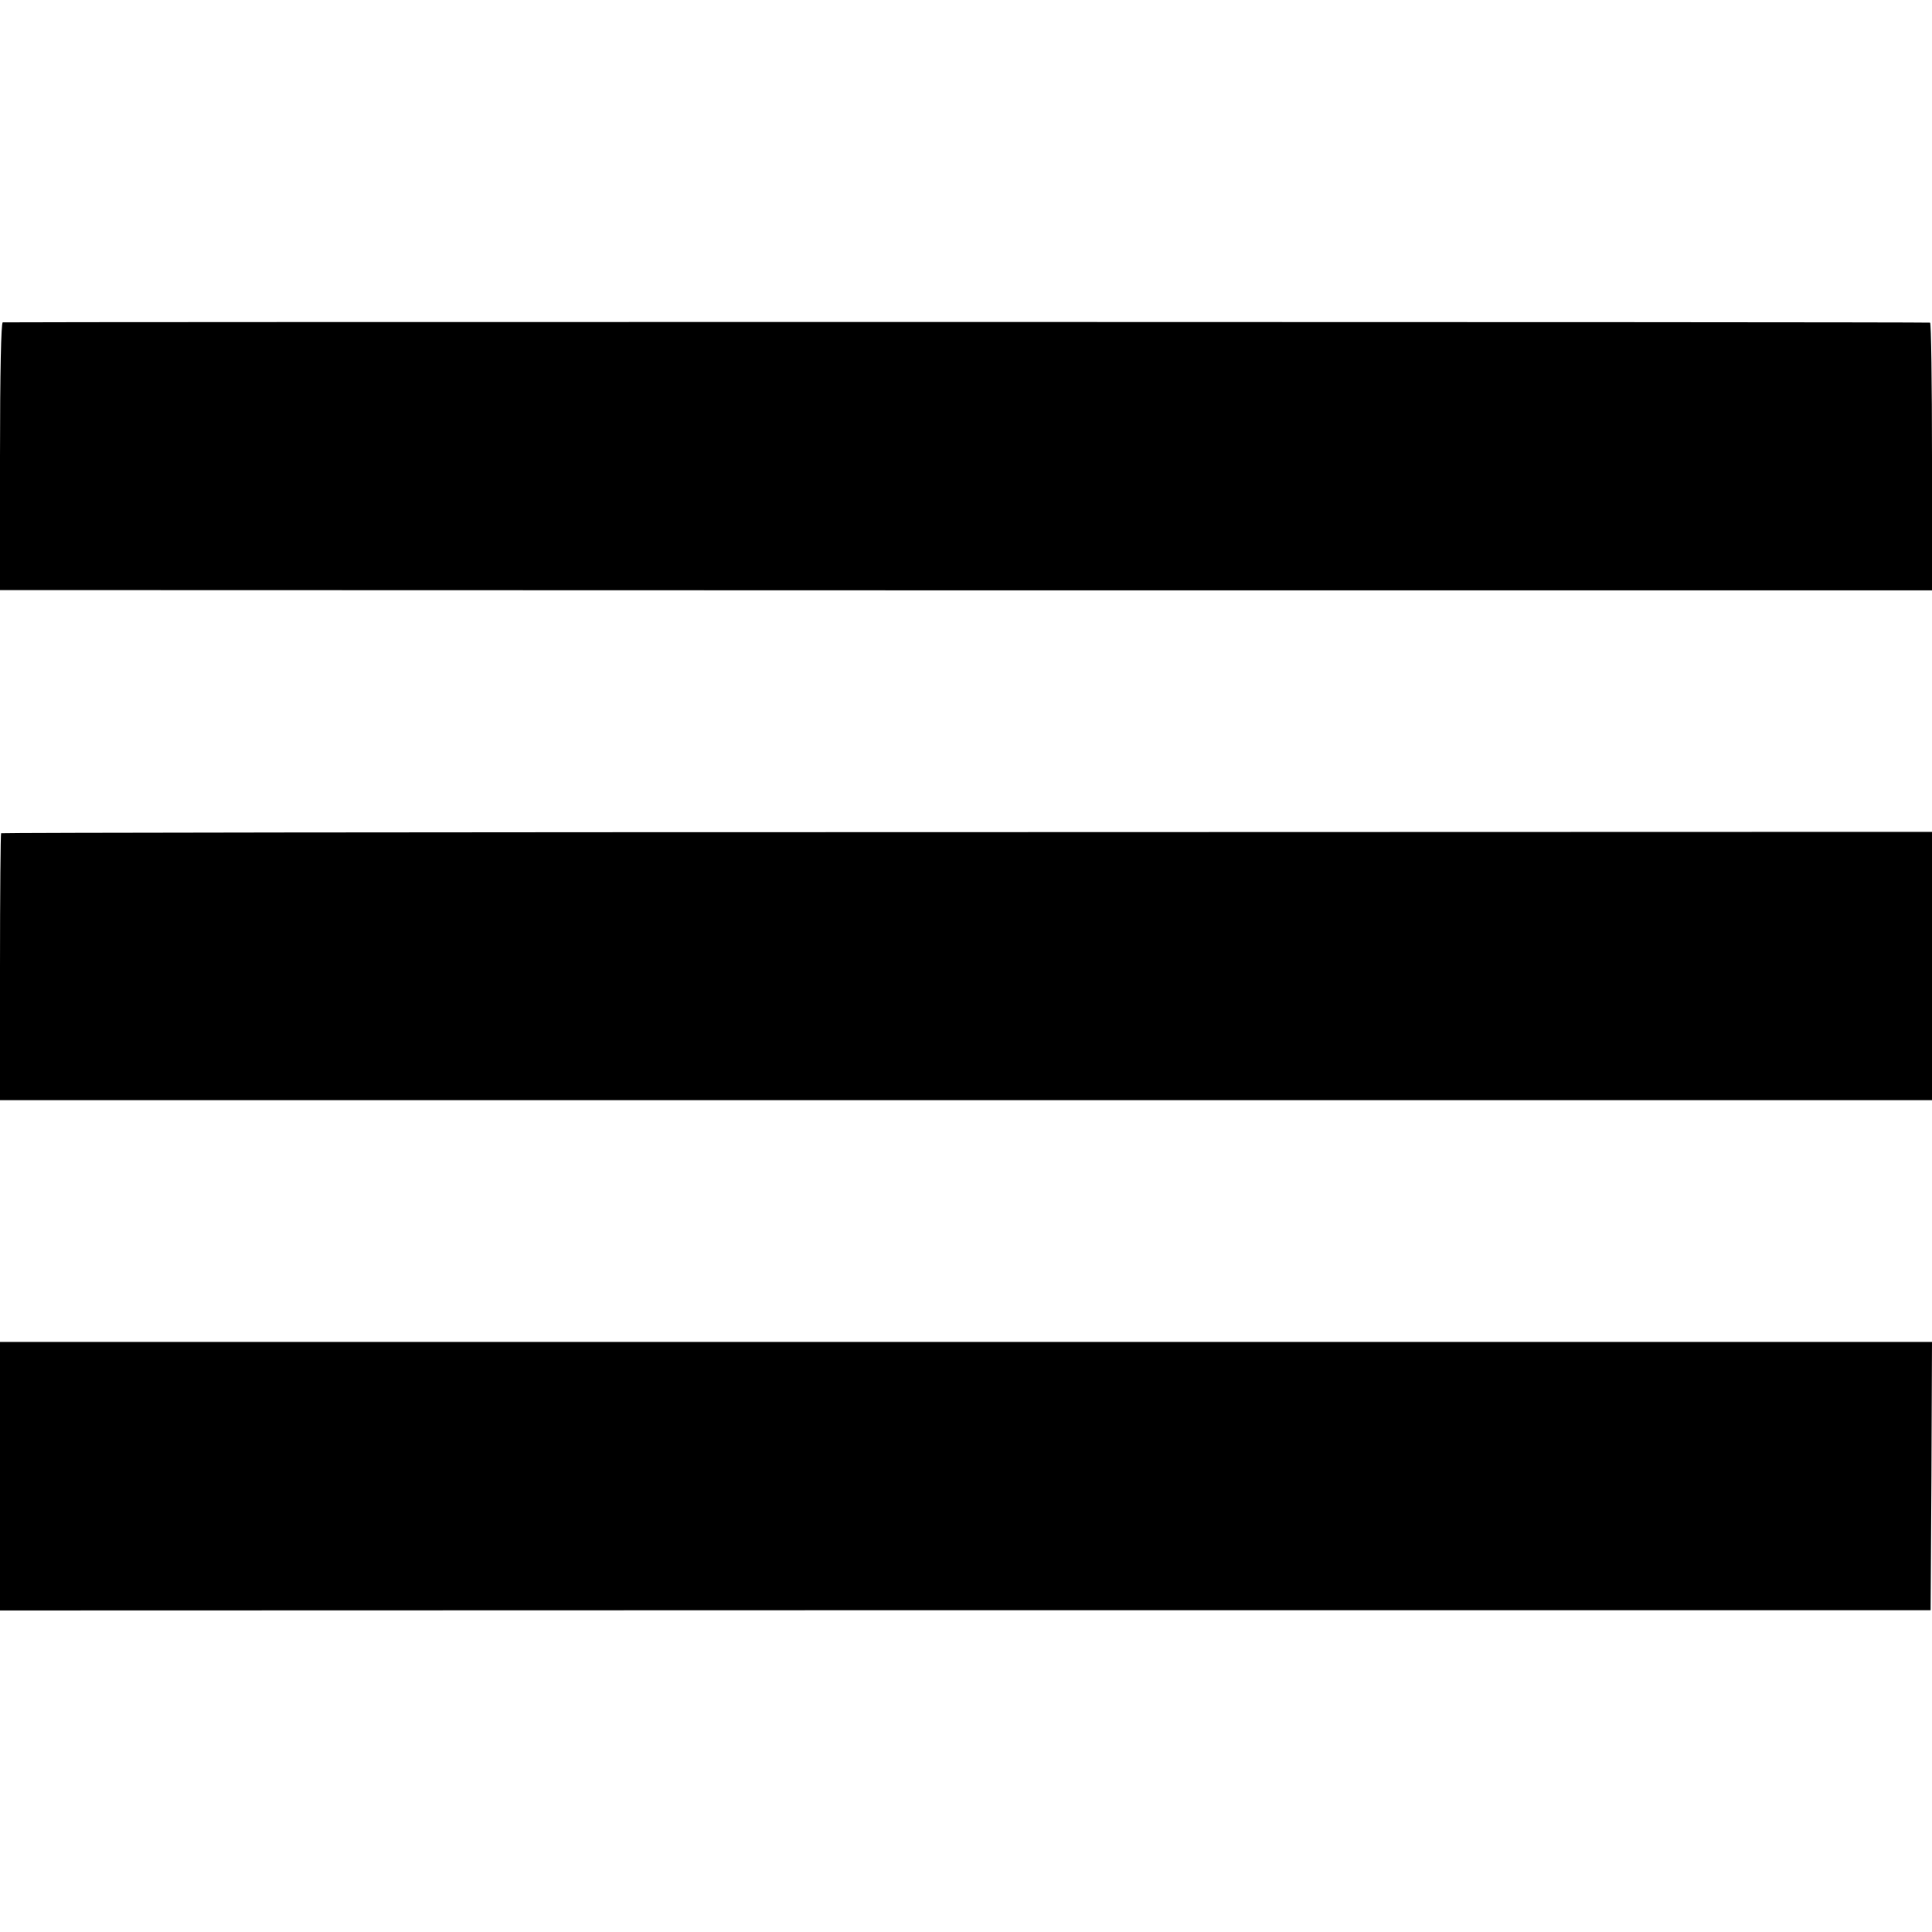
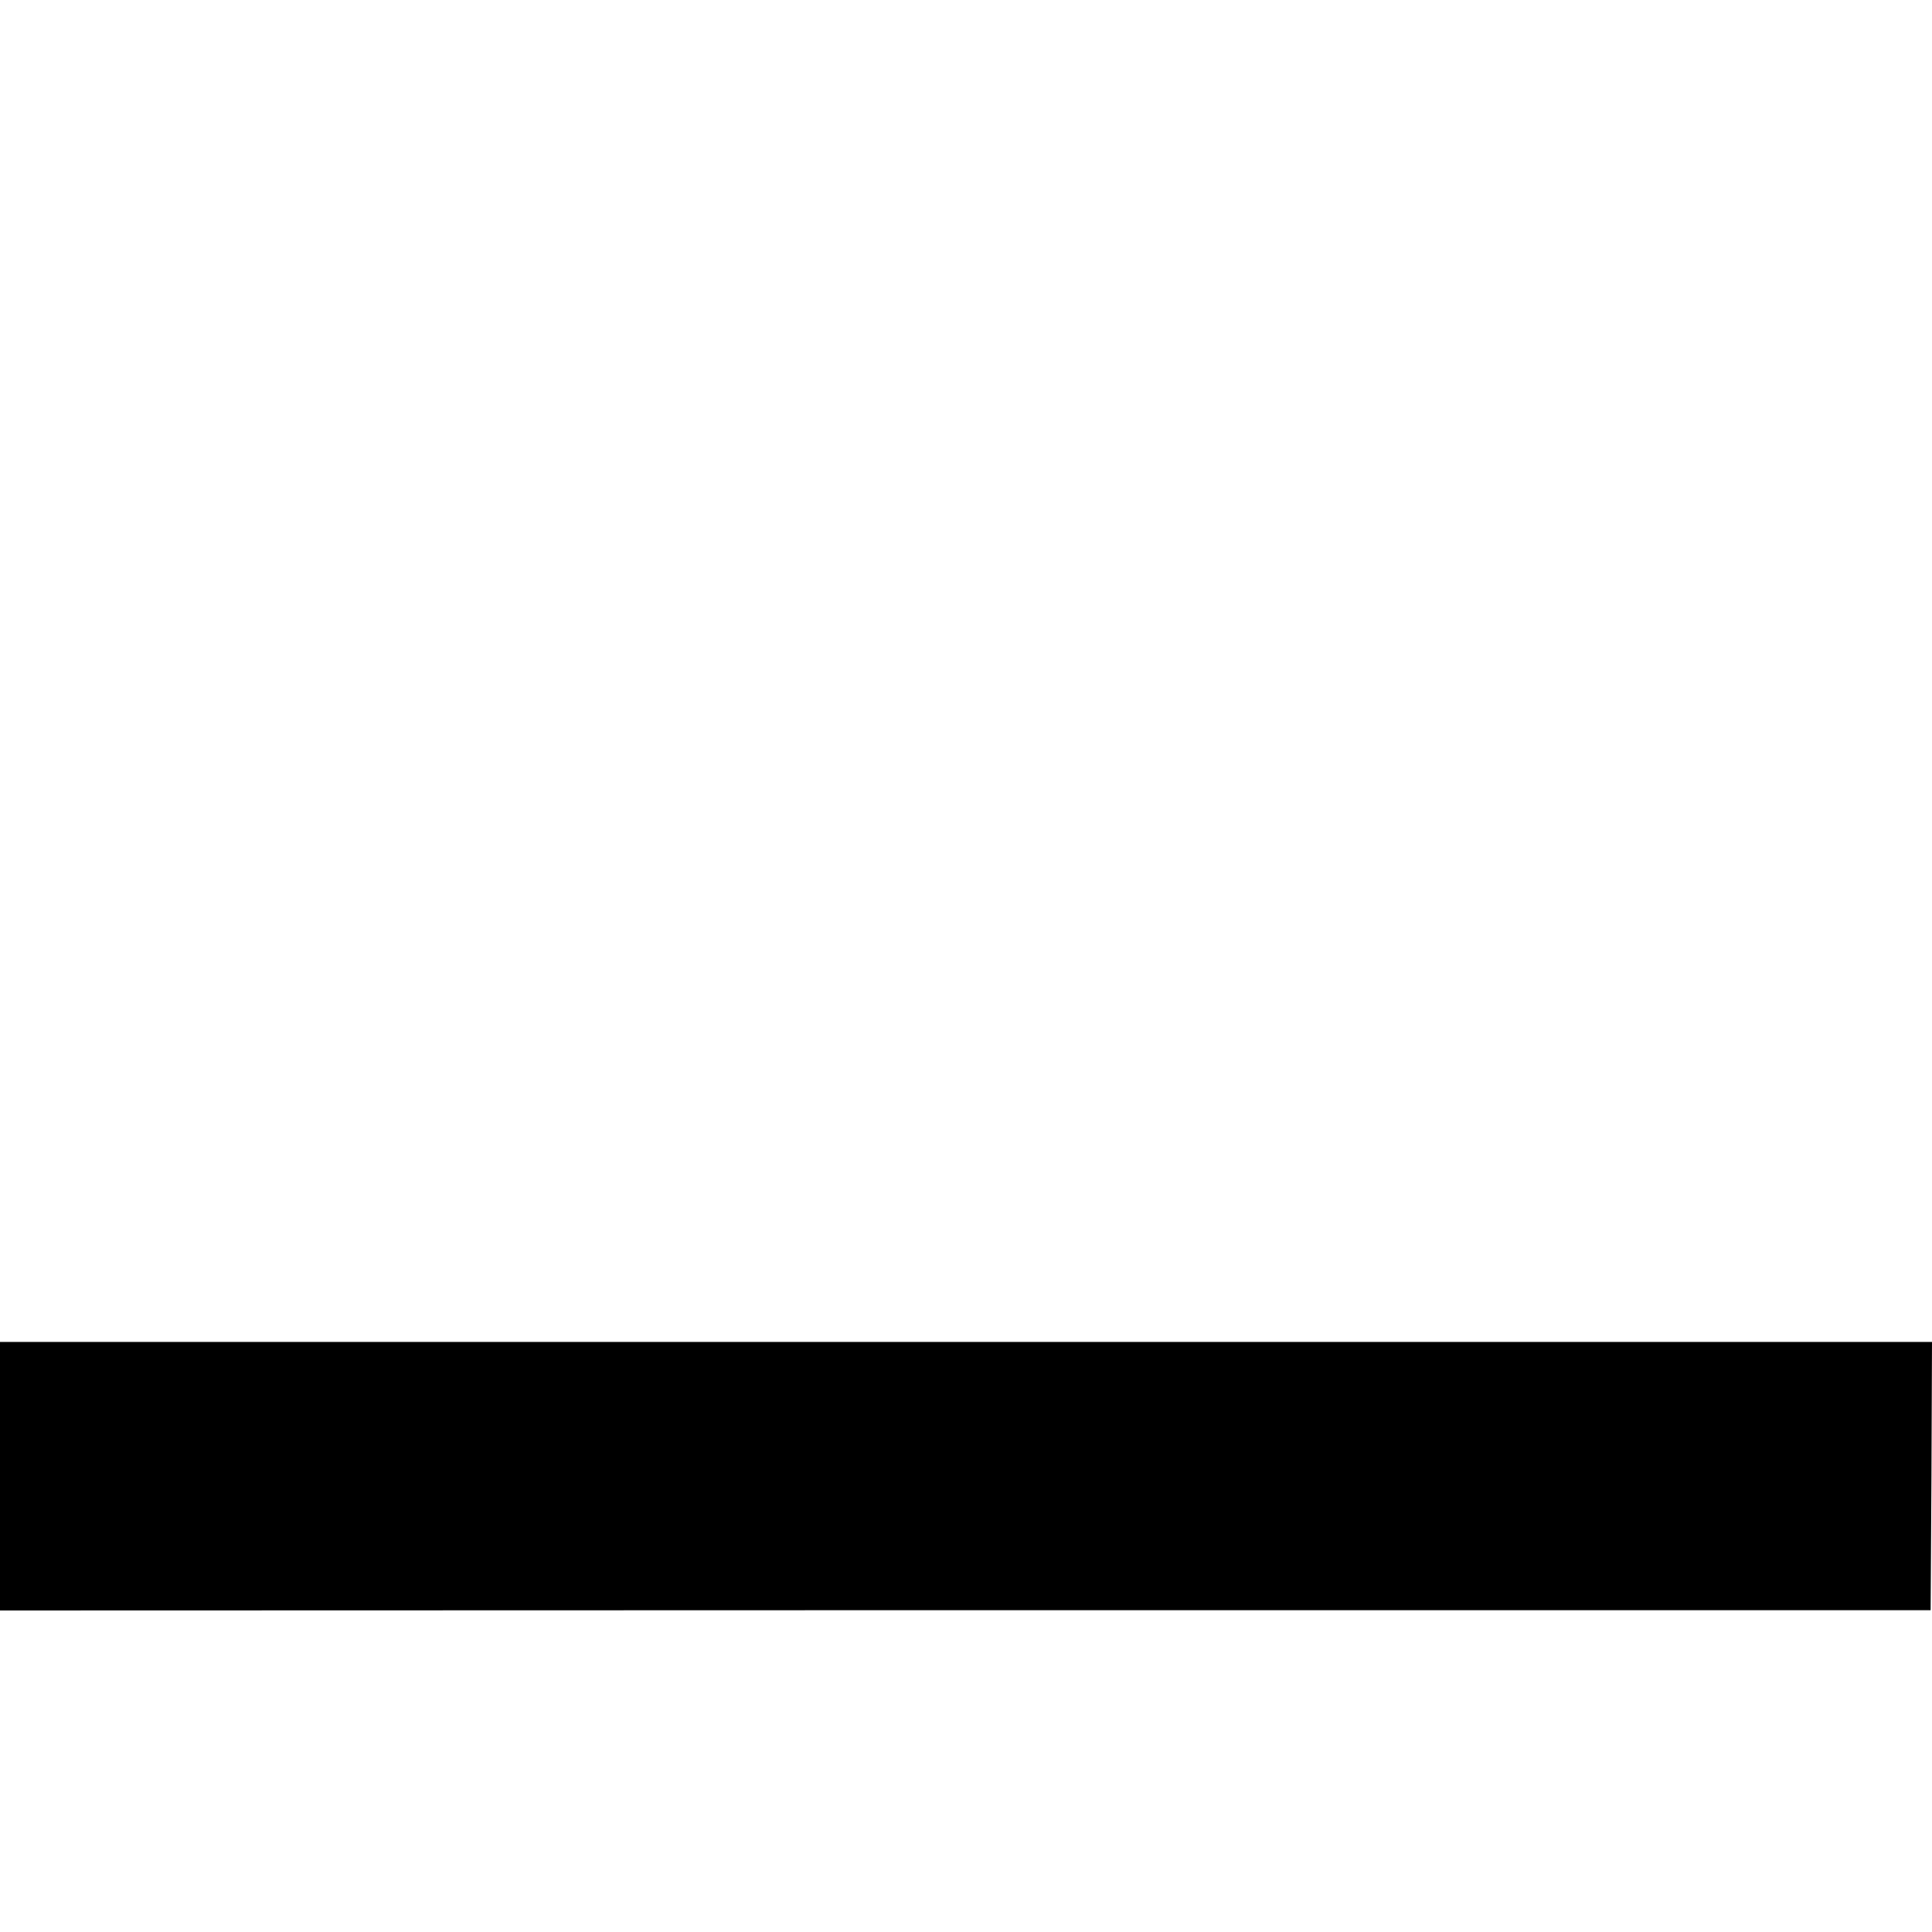
<svg xmlns="http://www.w3.org/2000/svg" version="1.0" width="700pt" height="700pt" viewBox="0 0 700 700" preserveAspectRatio="xMidYMid meet">
  <g transform="translate(0,700) scale(0.1,-0.1)" fill="#000000" stroke="none">
-     <path d="M10 5832 c-6 -2 -10 -174 -10 -487 l0 -483 3500 -1 3500 0 0 484 c0 267 -3 485 -7 486 -24 3 -6975 3 -6983 1z" />
-     <path d="M4 3981 c-2 -2 -4 -221 -4 -485 l0 -482 3500 0 3500 0 0 486 0 486 -3496 -1 c-1922 0 -3497 -2 -3500 -4z" />
    <path d="M0 1652 l0 -487 3498 1 3497 0 3 486 2 486 -3500 0 -3500 0 0 -486z" />
  </g>
</svg>